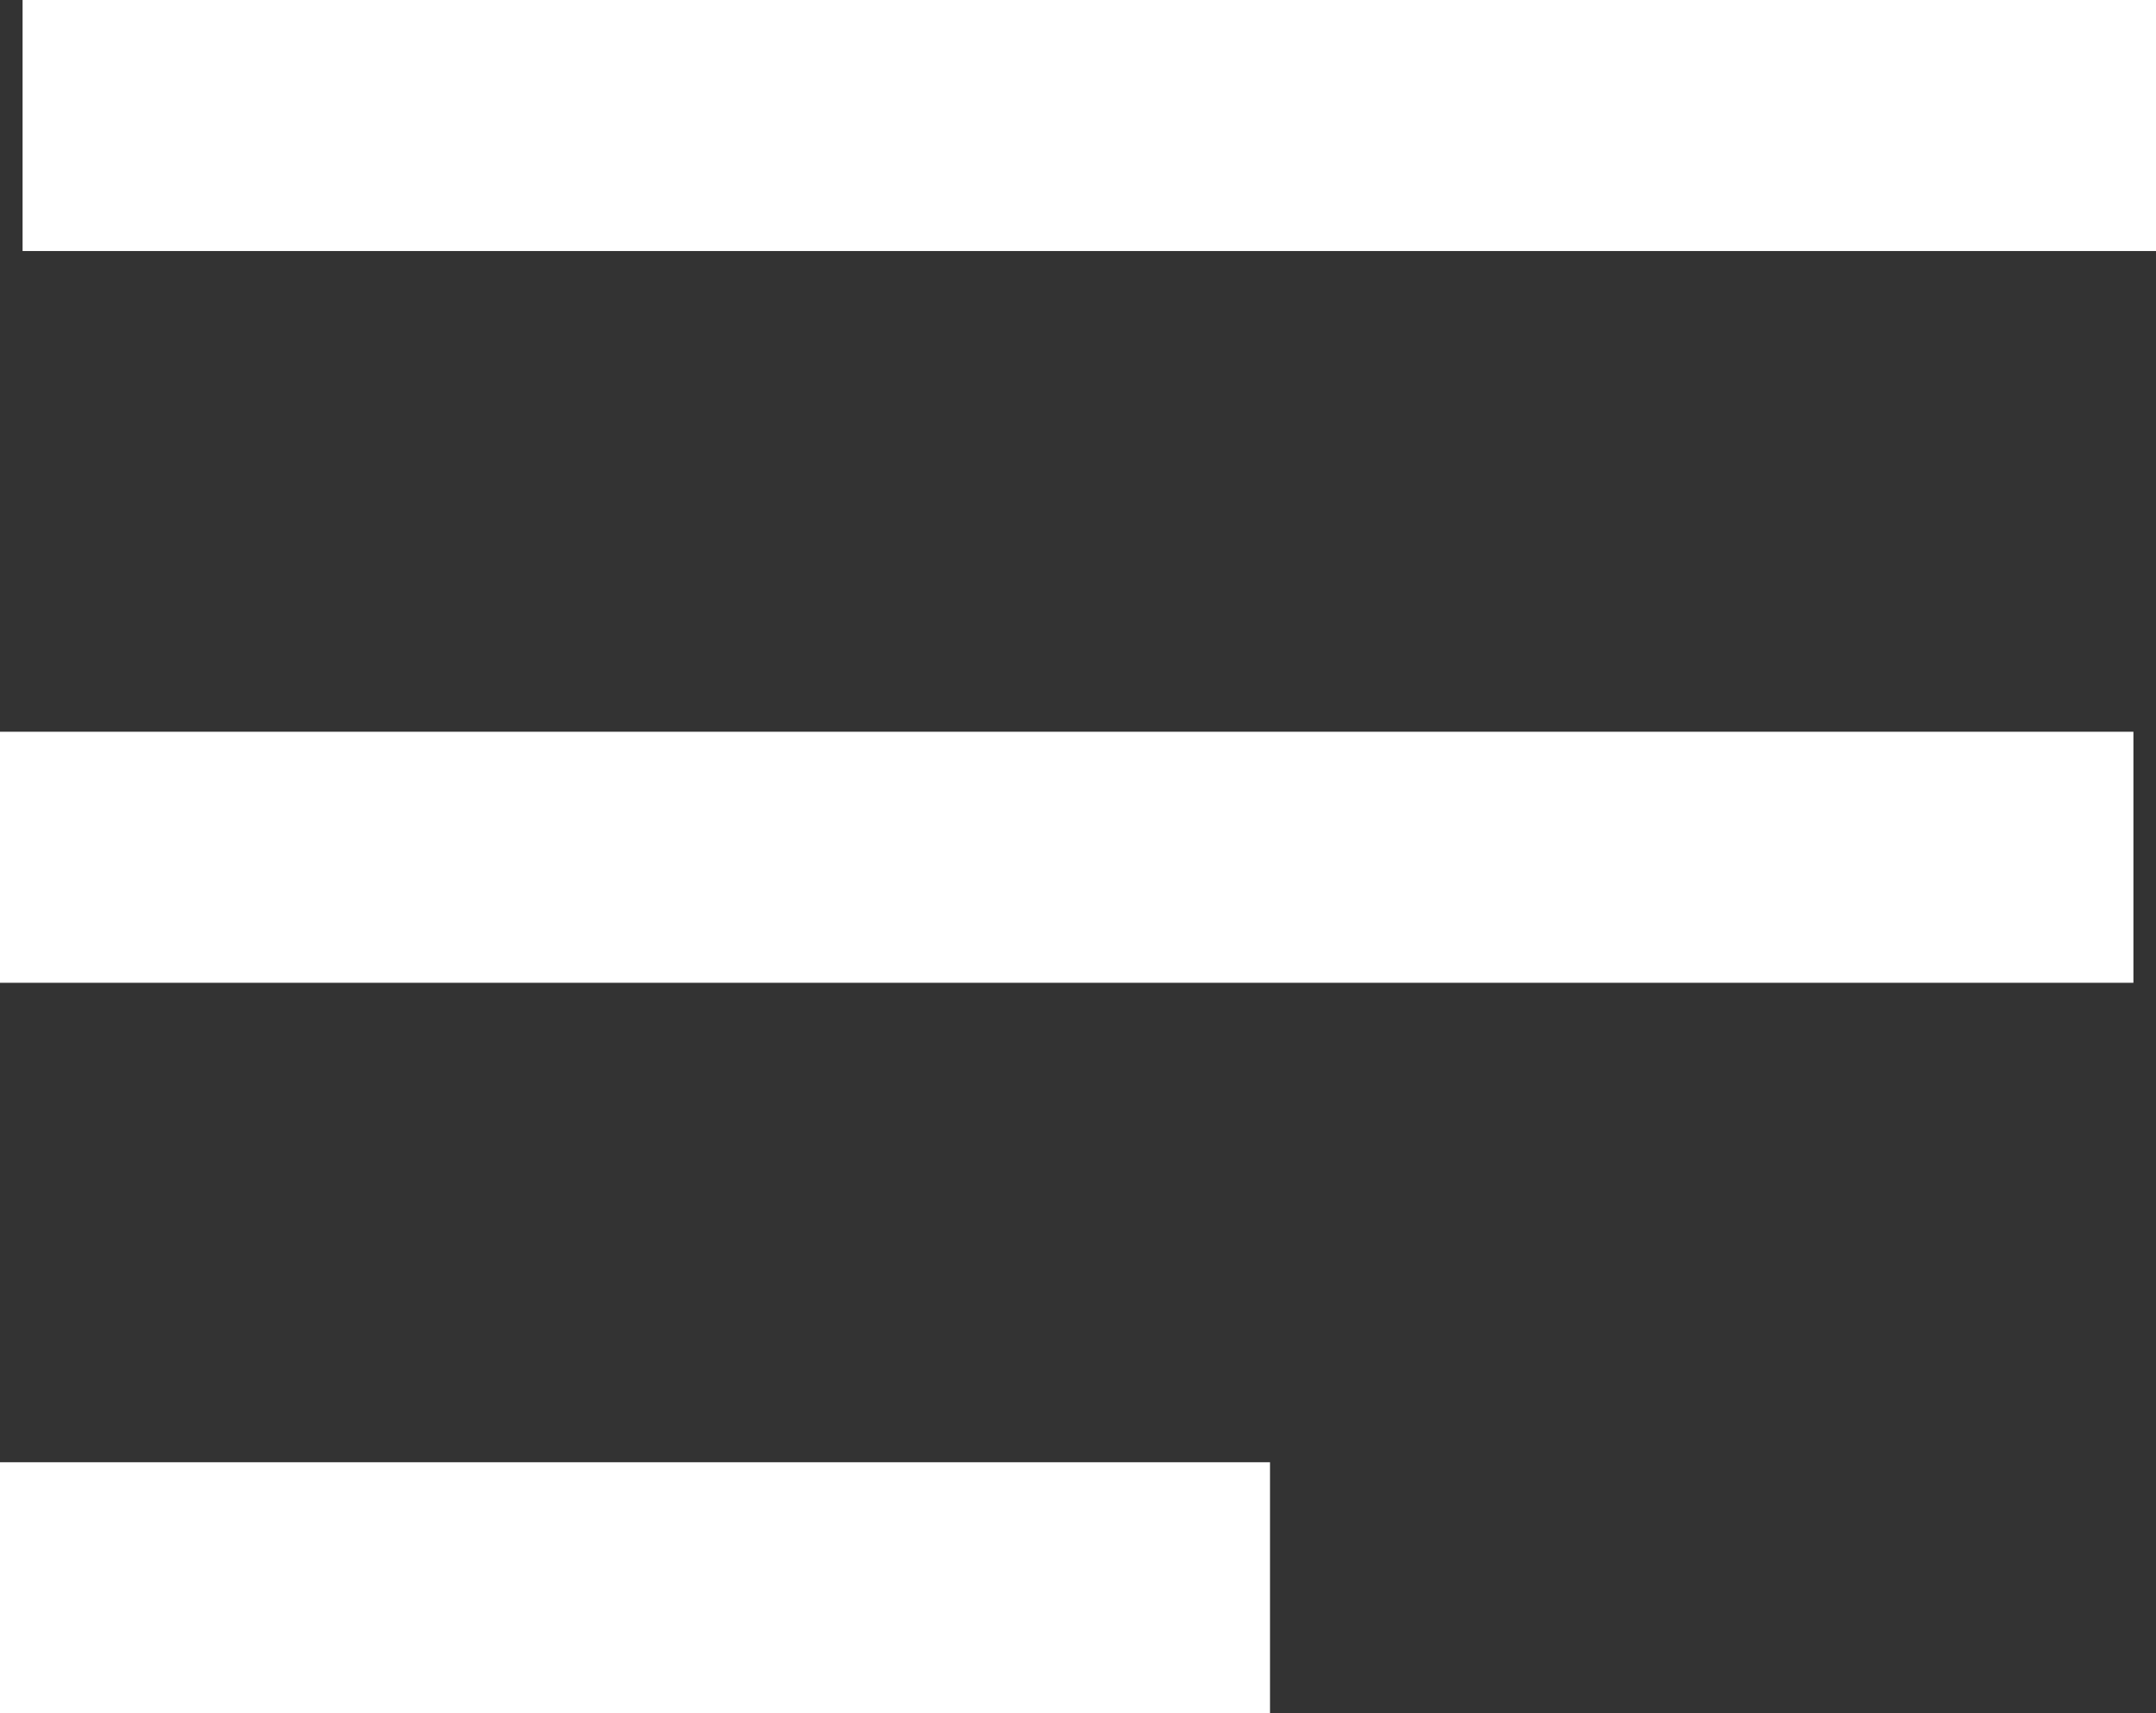
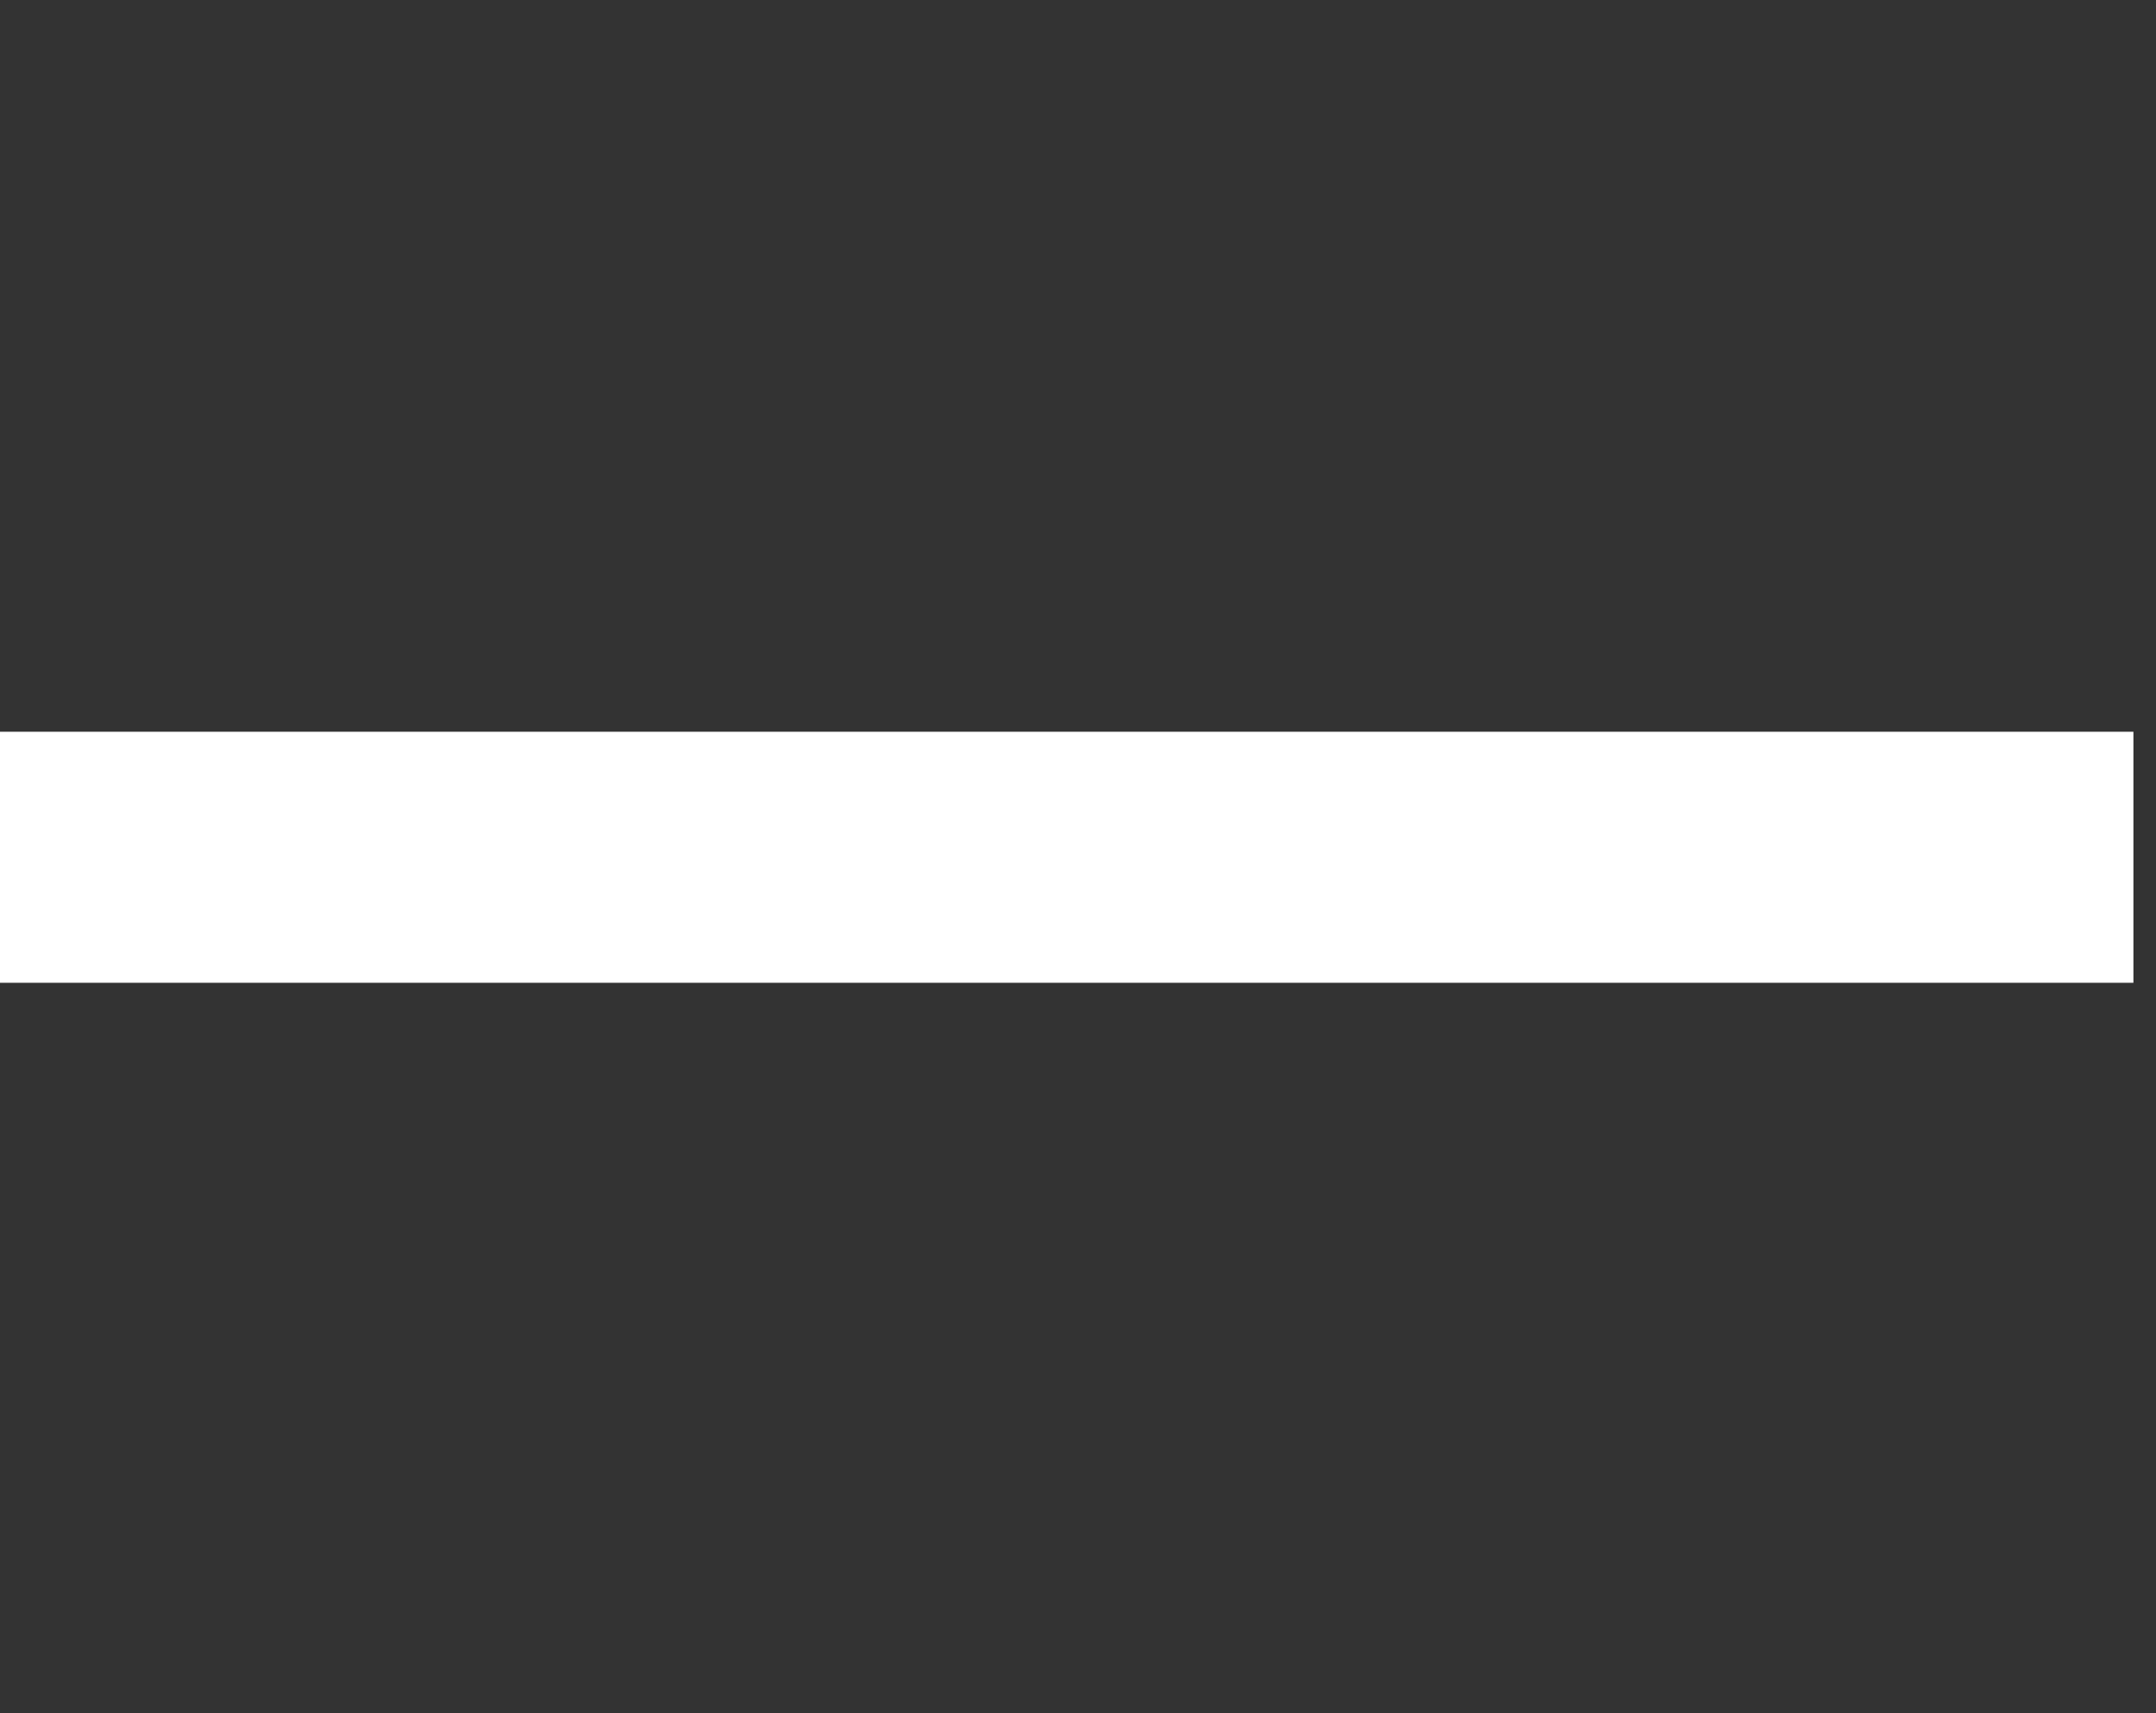
<svg xmlns="http://www.w3.org/2000/svg" viewBox="0 0 17.18 13.65">
  <rect x="0" y="0" width="17.18" height="13.65" fill="#333333" stroke="none" />
  <defs>
    <style>.cls-1{fill:none;stroke:#fff;stroke-miterlimit:10;stroke-width:2px;}</style>
  </defs>
  <title>Element 81</title>
  <g id="Ebene_2" data-name="Ebene 2">
    <g id="Ebene_1-2" data-name="Ebene 1">
-       <line class="cls-1" x1="17.18" y1="1" x2="0.18" y2="1" />
      <line class="cls-1" x1="17" y1="6.83" y2="6.83" />
-       <line class="cls-1" x1="10.12" y1="12.65" y2="12.65" />
    </g>
  </g>
</svg>